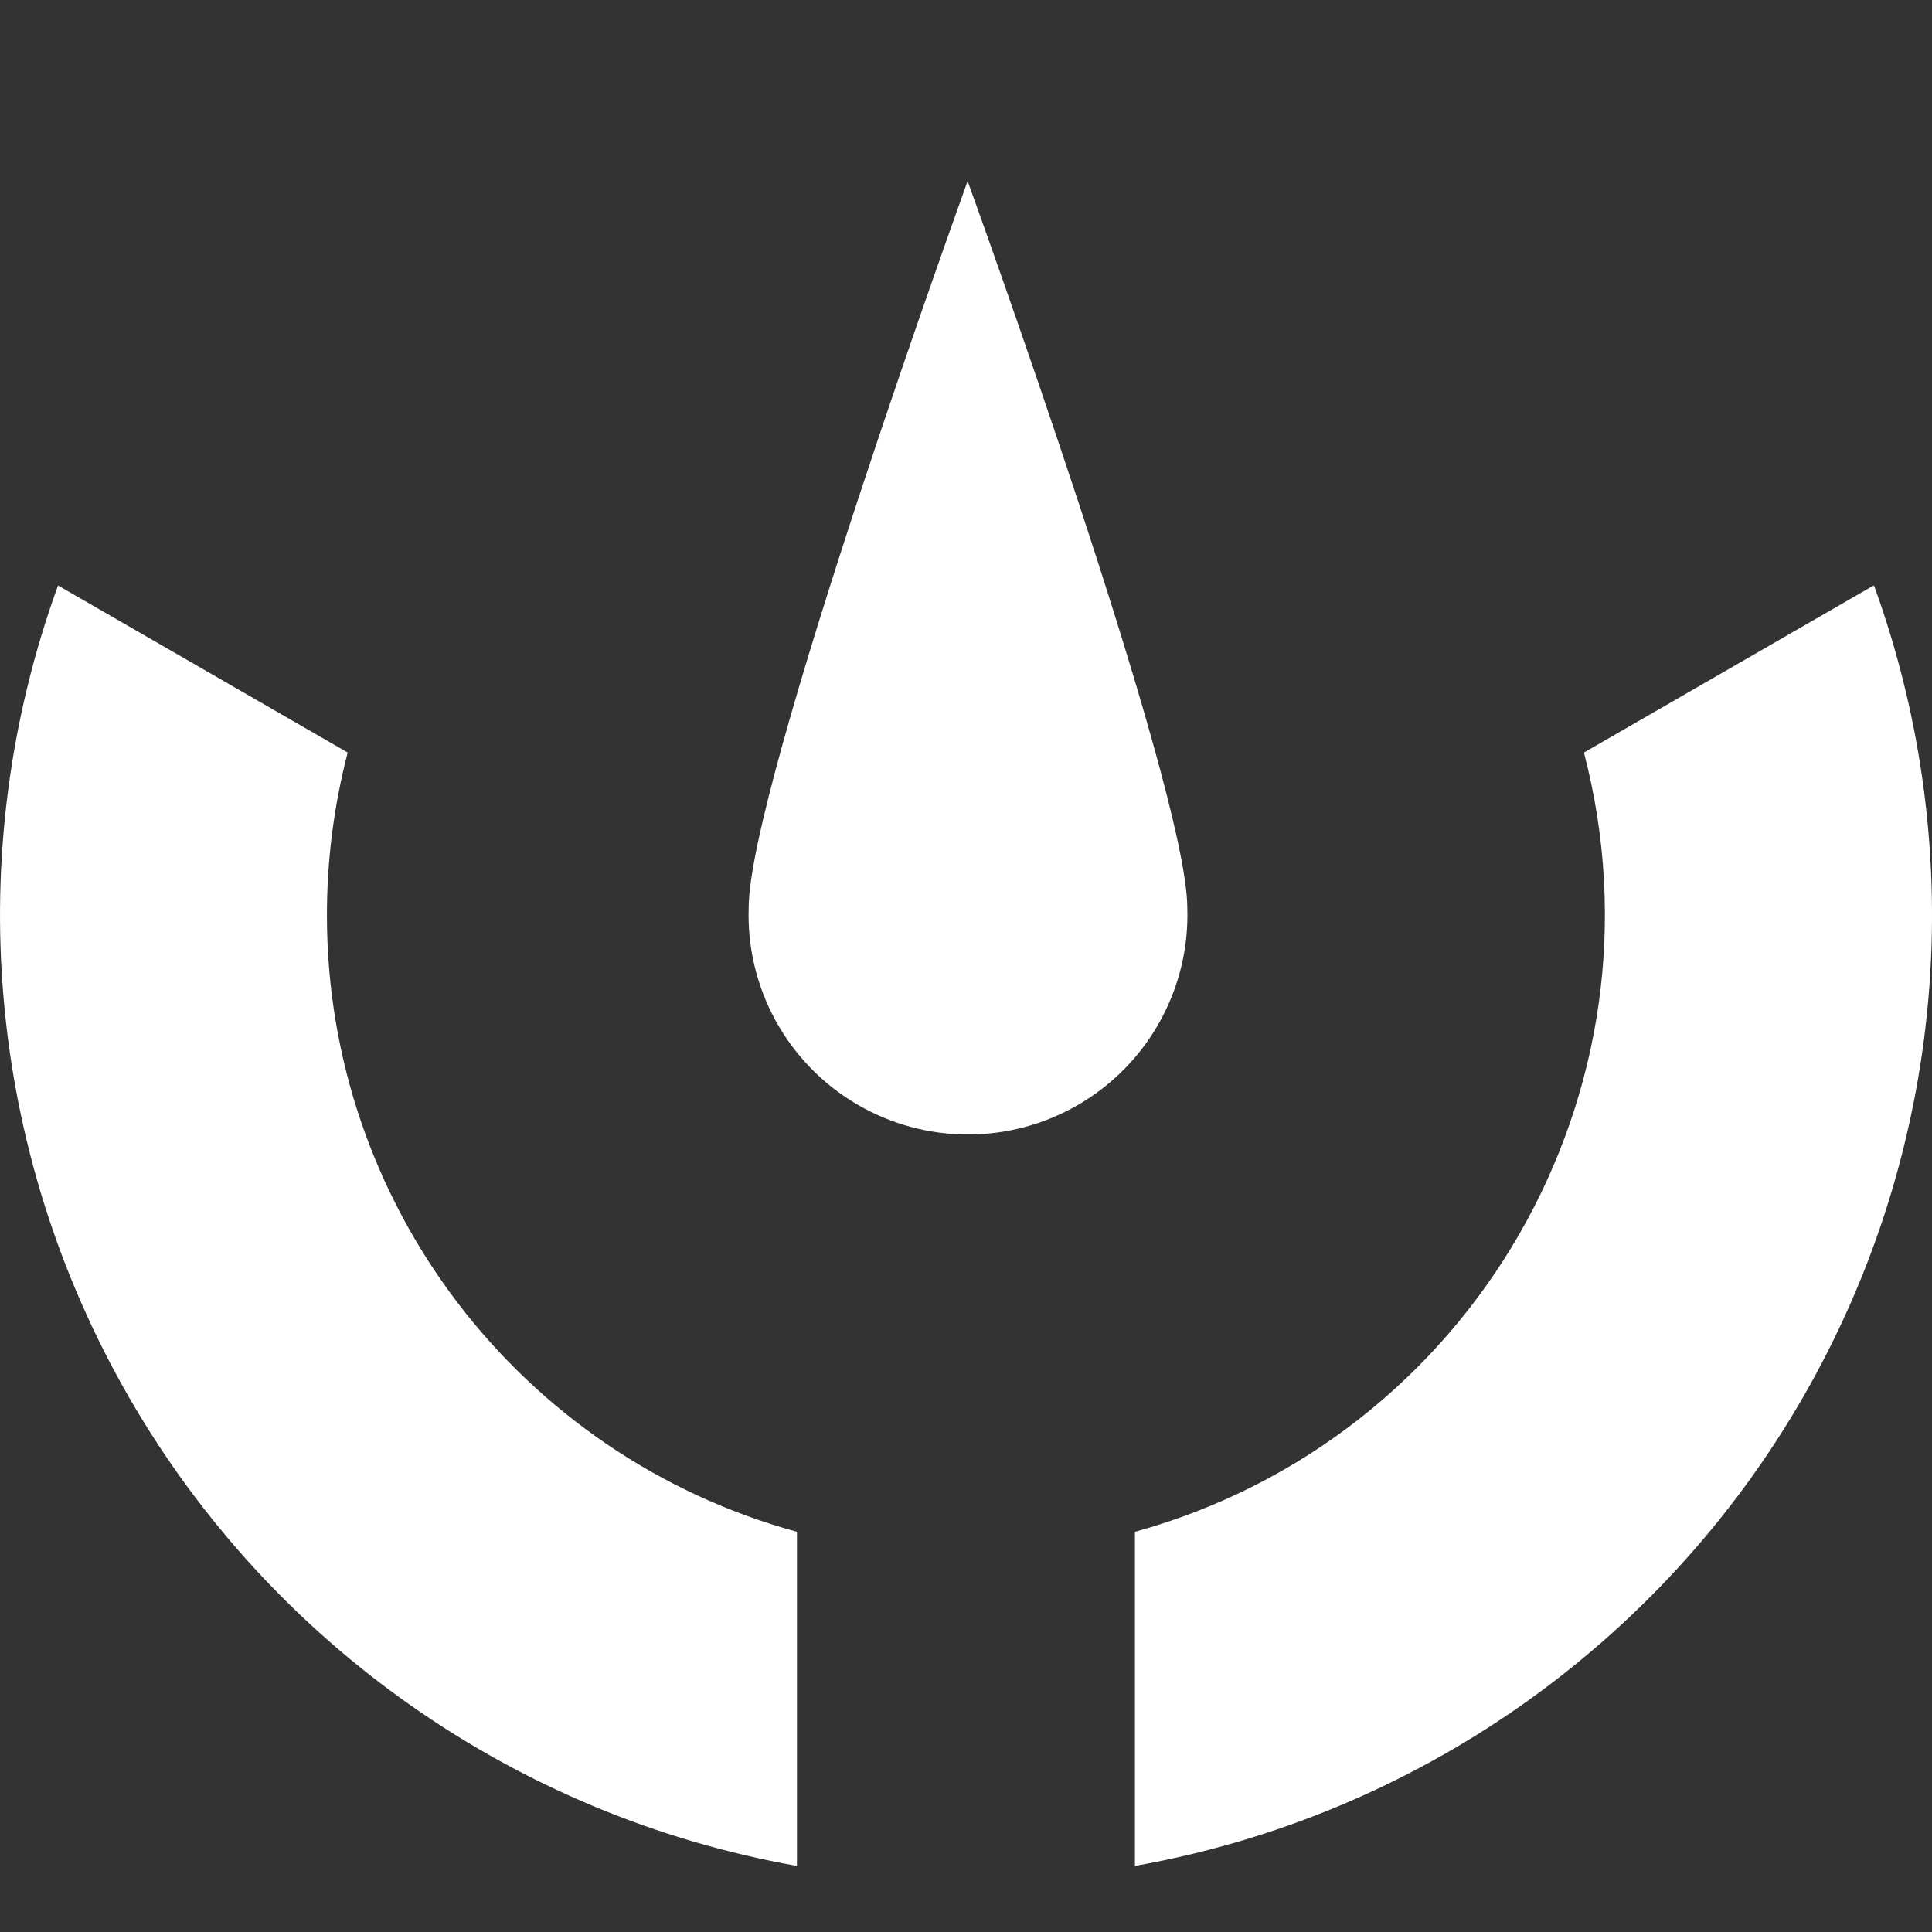
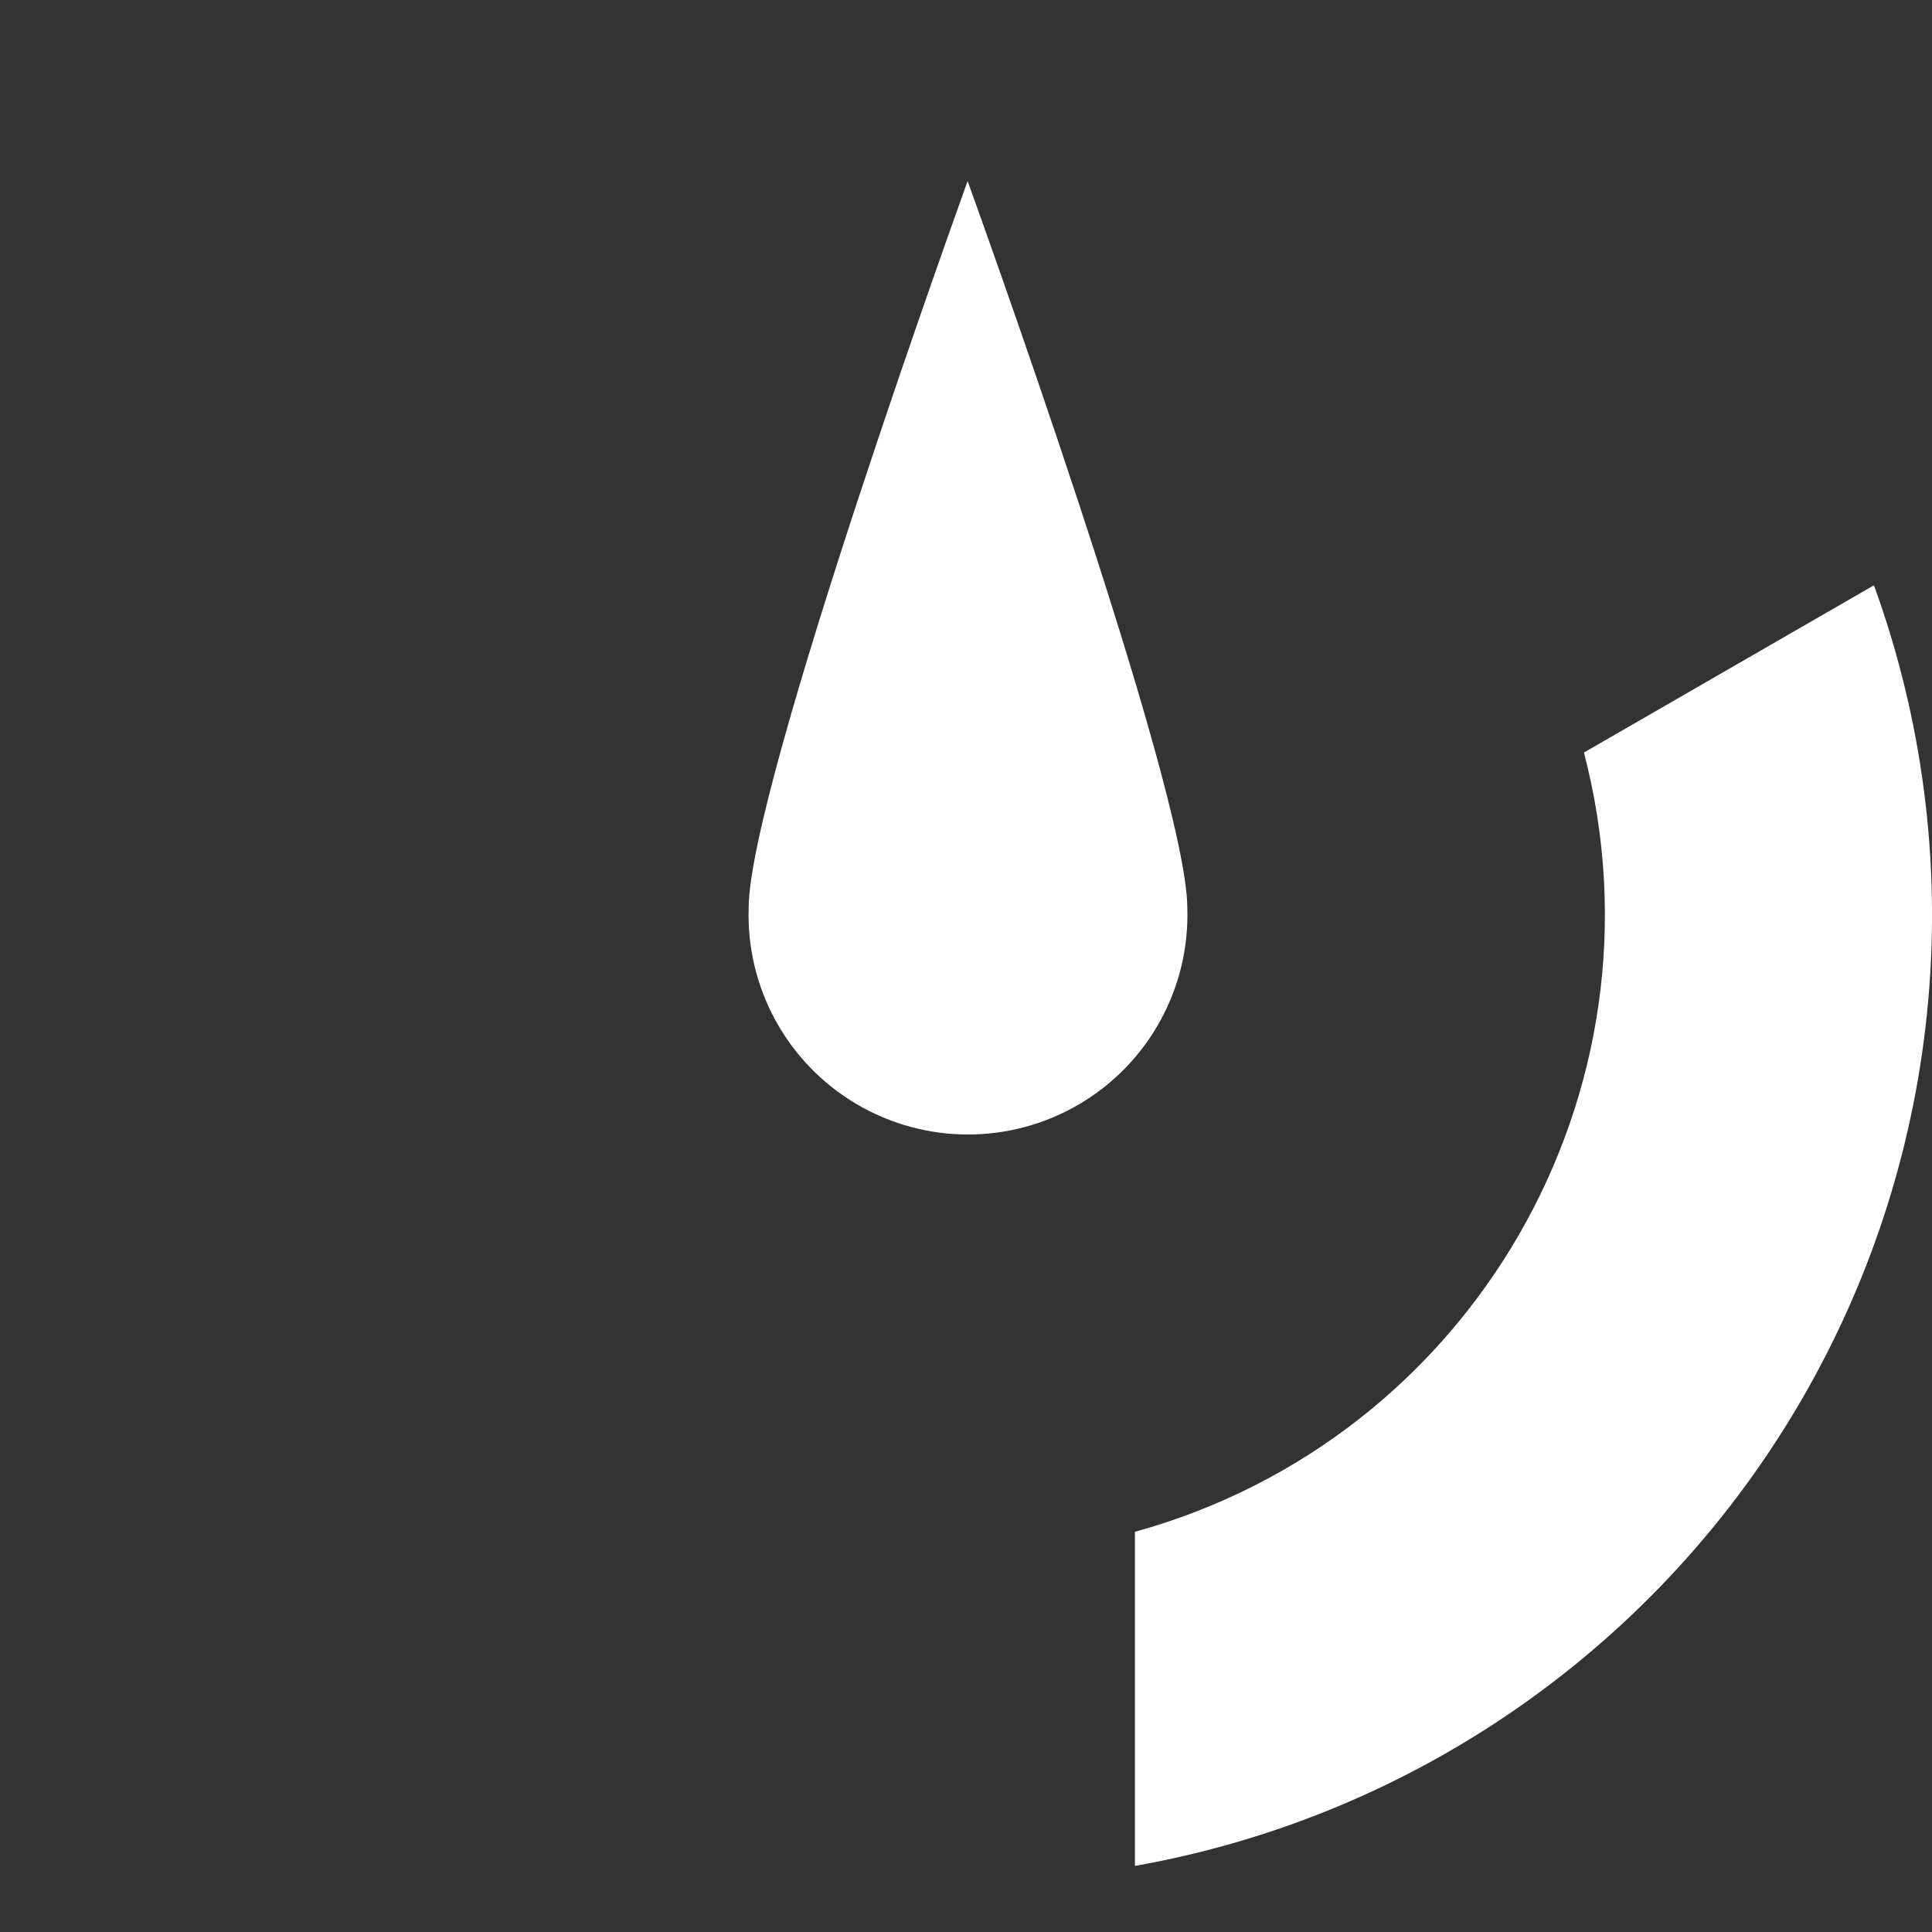
<svg xmlns="http://www.w3.org/2000/svg" height="64" viewBox="0 0 64 64" width="64">
  <rect x="0" y="0" width="64" height="64" fill="#333333" stroke="none" />
  <g fill="#fff" transform="translate(0 6)">
    <path d="m32.054 0s-7.253 20.056-7.253 24.071c-.088 2.653 1.277 5.143 3.561 6.496 2.284 1.353 5.124 1.353 7.408 0 2.284-1.353 3.649-3.843 3.561-6.496-.008-4.014-7.277-24.071-7.277-24.071z" />
    <path d="m62.066 13.395-9.596 5.534c2.934 11.224-3.692 22.723-14.874 25.814v11.068c9.295-1.648 17.388-7.317 22.112-15.491 4.724-8.173 5.596-18.016 2.383-26.893z" />
-     <path d="m10.83 24.319c-.001-1.819.23-3.63.688-5.39l-9.596-5.534c-3.224 8.878-2.36 18.728 2.361 26.909s12.817 13.857 22.117 15.507v-11.068c-9.199-2.522-15.574-10.886-15.57-20.424z" />
  </g>
</svg>